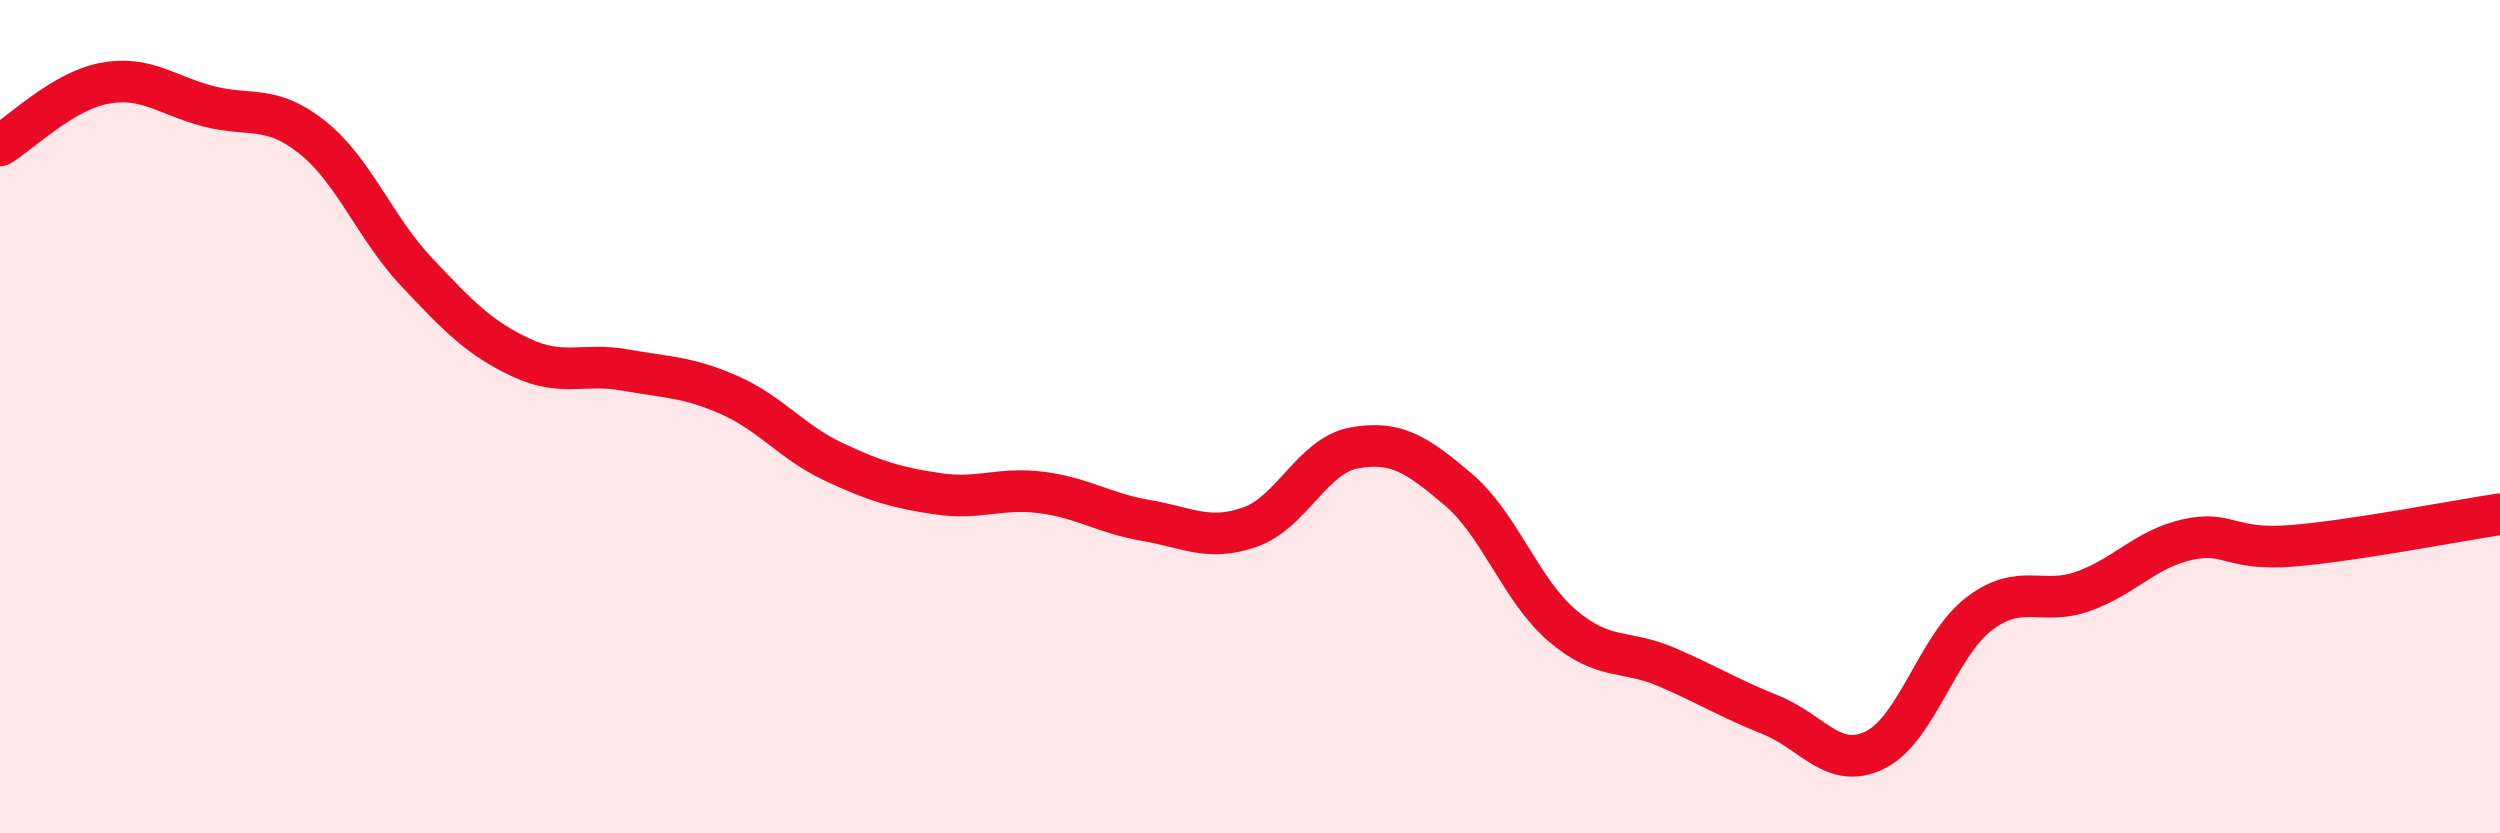
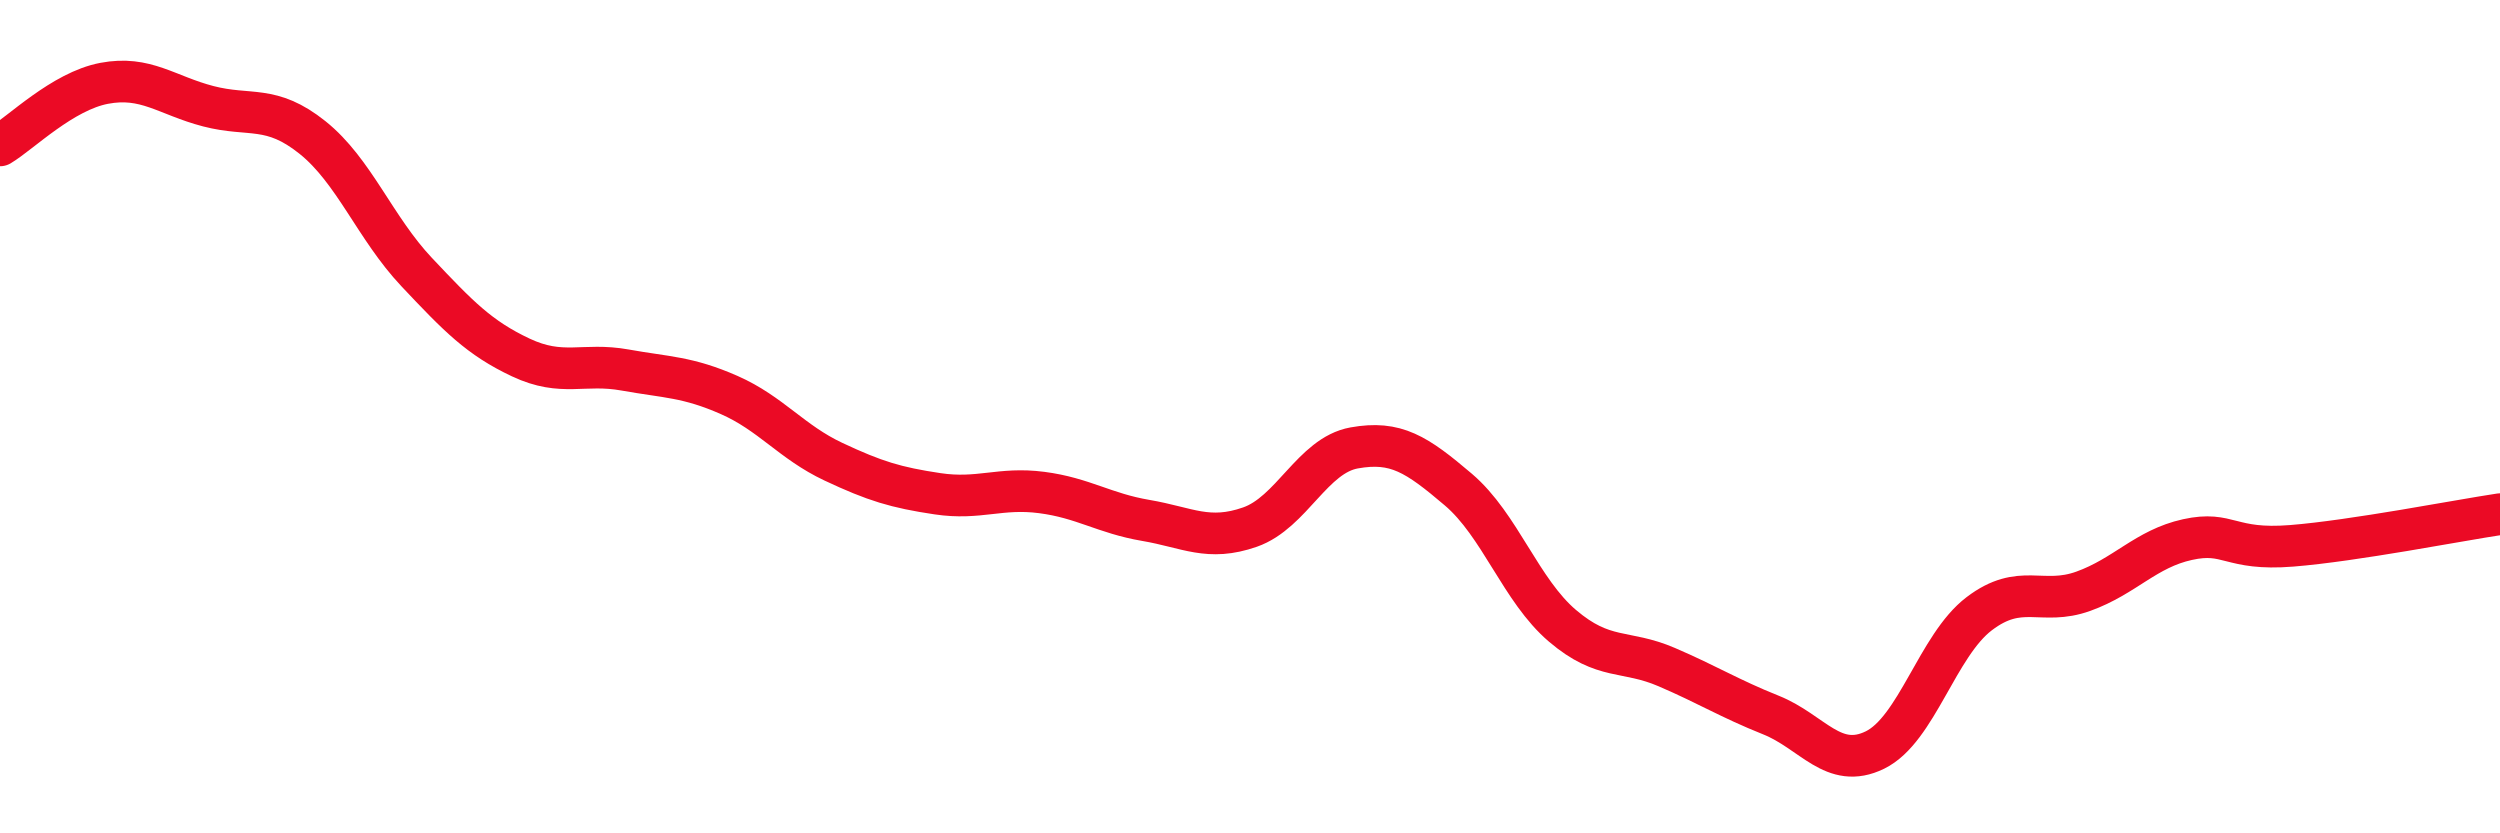
<svg xmlns="http://www.w3.org/2000/svg" width="60" height="20" viewBox="0 0 60 20">
-   <path d="M 0,3.49 C 0.5,3.19 1.5,2.19 2.5,2 C 3.5,1.81 4,2.29 5,2.55 C 6,2.81 6.5,2.5 7.5,3.3 C 8.5,4.1 9,5.47 10,6.53 C 11,7.59 11.5,8.11 12.5,8.58 C 13.5,9.05 14,8.7 15,8.88 C 16,9.06 16.5,9.04 17.5,9.48 C 18.5,9.92 19,10.61 20,11.08 C 21,11.55 21.5,11.7 22.5,11.85 C 23.5,12 24,11.69 25,11.82 C 26,11.95 26.5,12.32 27.5,12.49 C 28.5,12.66 29,13 30,12.65 C 31,12.3 31.5,10.93 32.5,10.75 C 33.5,10.57 34,10.9 35,11.75 C 36,12.6 36.5,14.17 37.5,15.02 C 38.5,15.87 39,15.58 40,16.01 C 41,16.44 41.5,16.76 42.5,17.16 C 43.5,17.56 44,18.49 45,18 C 46,17.51 46.5,15.49 47.5,14.73 C 48.5,13.97 49,14.55 50,14.19 C 51,13.83 51.5,13.17 52.5,12.95 C 53.5,12.73 53.5,13.22 55,13.1 C 56.5,12.98 59,12.49 60,12.34L60 20L0 20Z" fill="#EB0A25" opacity="0.1" stroke-linecap="round" stroke-linejoin="round" />
  <path d="M 0,3.49 C 0.5,3.19 1.5,2.19 2.5,2 C 3.5,1.81 4,2.29 5,2.55 C 6,2.81 6.5,2.5 7.5,3.3 C 8.5,4.1 9,5.47 10,6.53 C 11,7.59 11.5,8.11 12.5,8.58 C 13.5,9.05 14,8.7 15,8.88 C 16,9.06 16.5,9.04 17.5,9.48 C 18.5,9.92 19,10.61 20,11.08 C 21,11.55 21.5,11.7 22.5,11.85 C 23.5,12 24,11.69 25,11.82 C 26,11.95 26.5,12.32 27.5,12.49 C 28.5,12.66 29,13 30,12.65 C 31,12.3 31.5,10.93 32.5,10.75 C 33.5,10.57 34,10.9 35,11.75 C 36,12.6 36.5,14.17 37.5,15.02 C 38.5,15.87 39,15.58 40,16.01 C 41,16.44 41.5,16.76 42.5,17.16 C 43.5,17.56 44,18.49 45,18 C 46,17.51 46.5,15.49 47.5,14.73 C 48.5,13.97 49,14.55 50,14.19 C 51,13.83 51.5,13.17 52.5,12.95 C 53.5,12.73 53.5,13.22 55,13.1 C 56.5,12.98 59,12.49 60,12.34" stroke="#EB0A25" stroke-width="1" fill="none" stroke-linecap="round" stroke-linejoin="round" />
</svg>